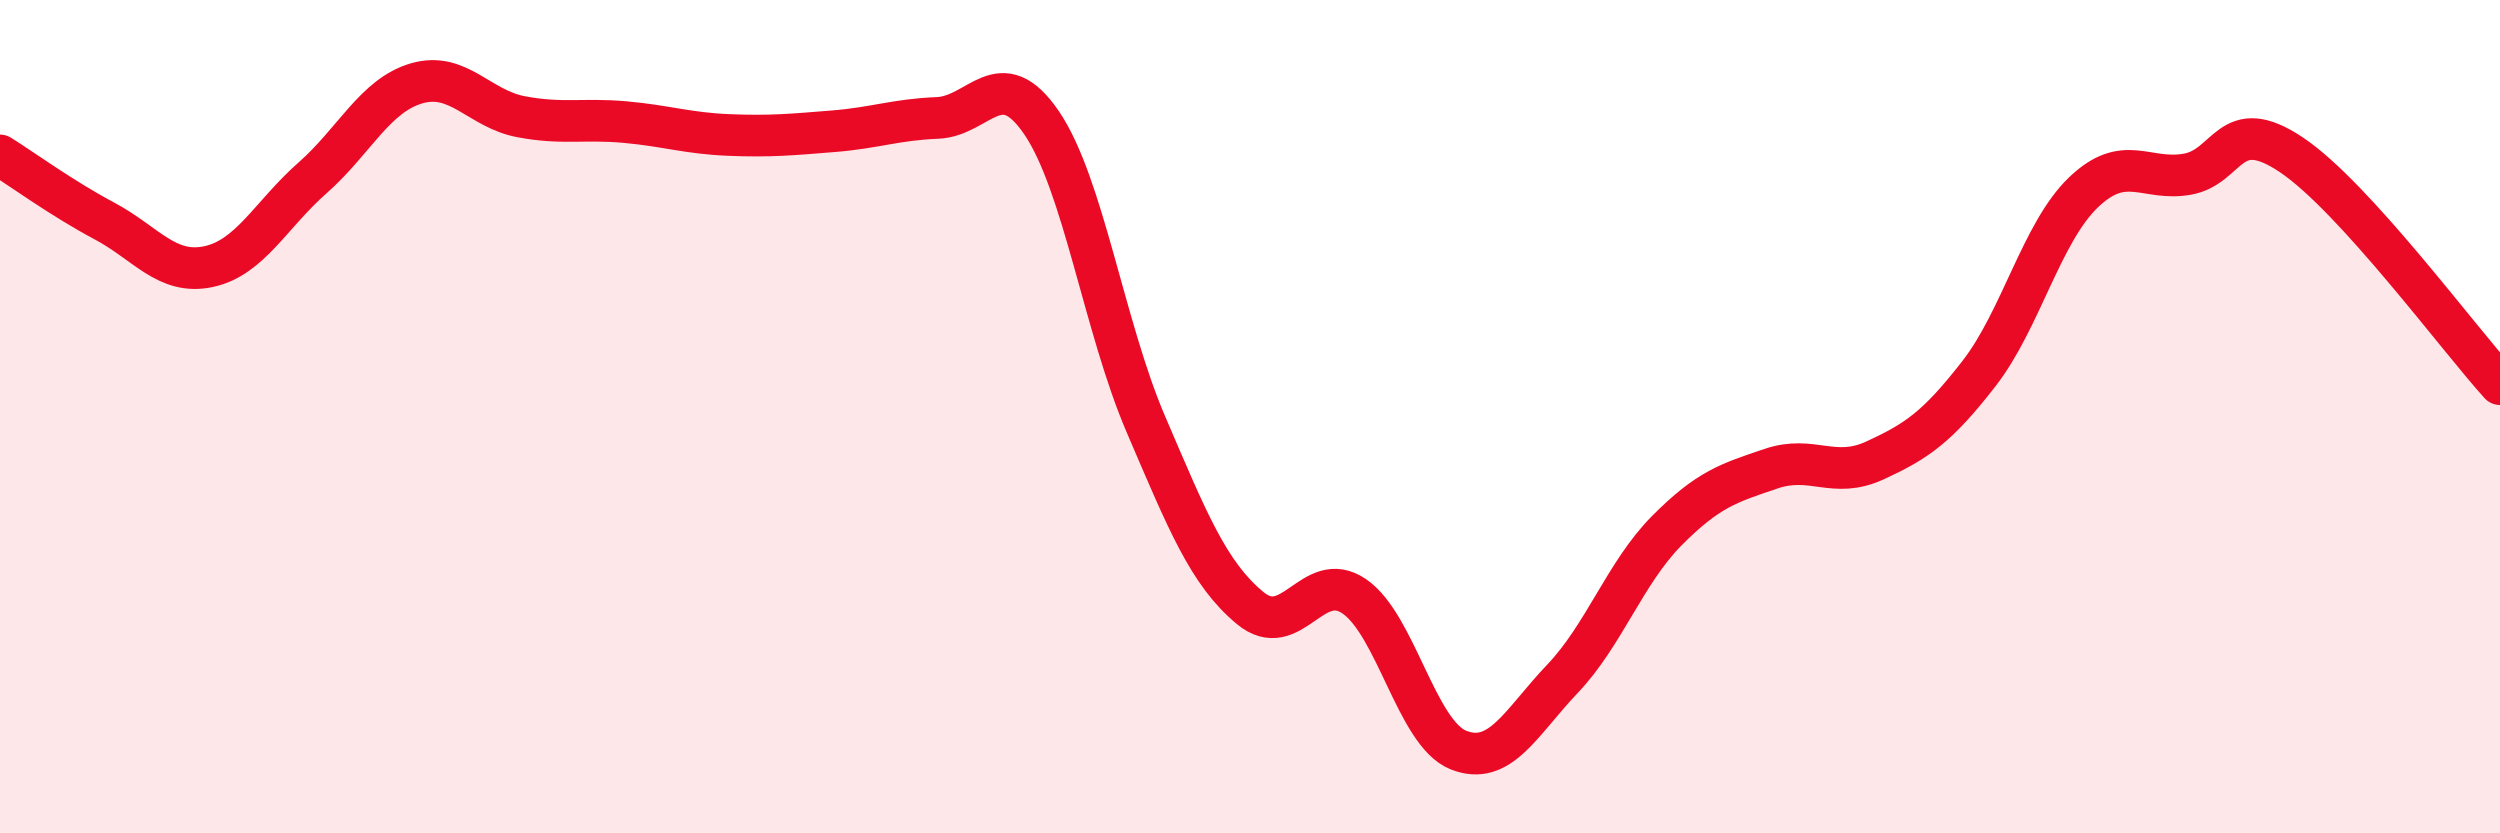
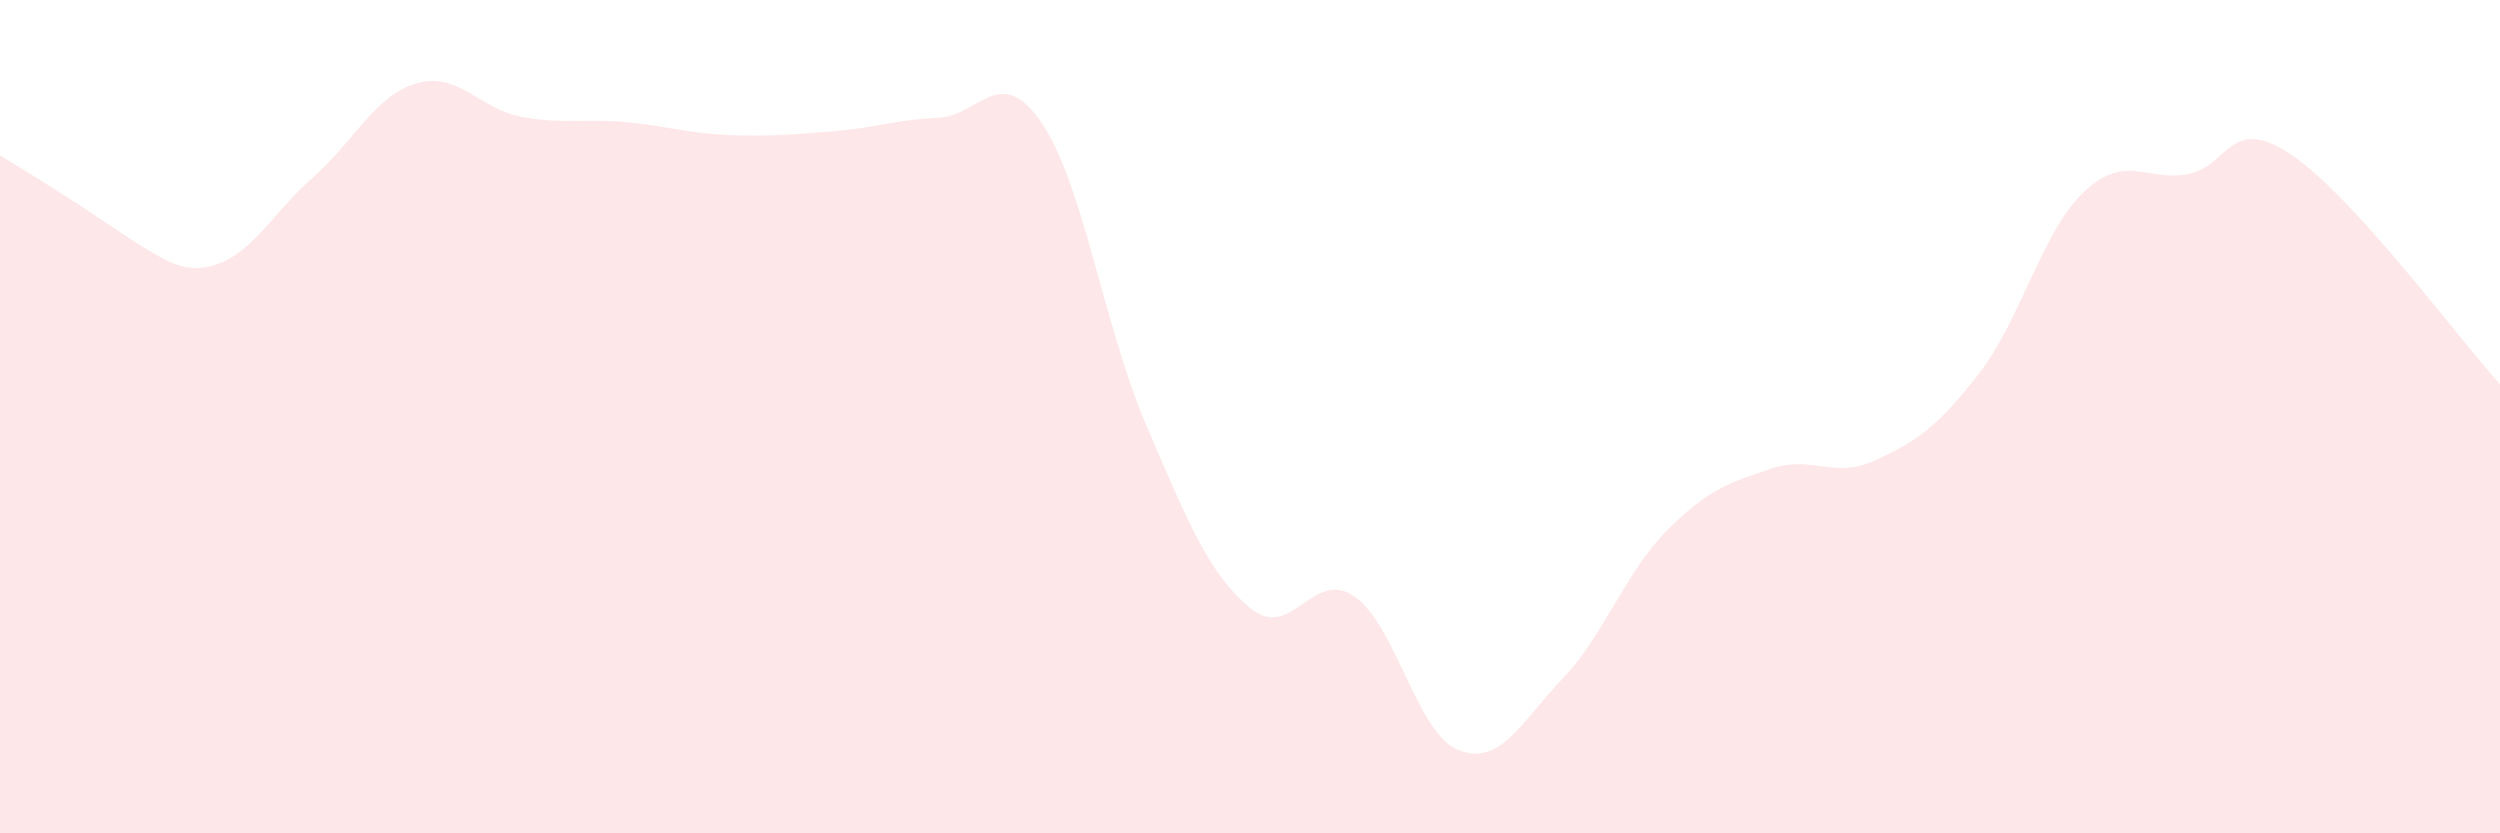
<svg xmlns="http://www.w3.org/2000/svg" width="60" height="20" viewBox="0 0 60 20">
-   <path d="M 0,3.73 C 0.5,4.04 1.5,4.77 2.5,5.3 C 3.5,5.83 4,6.61 5,6.4 C 6,6.19 6.5,5.15 7.5,4.27 C 8.5,3.39 9,2.29 10,2 C 11,1.71 11.5,2.61 12.5,2.8 C 13.5,2.99 14,2.84 15,2.93 C 16,3.02 16.5,3.2 17.5,3.24 C 18.5,3.28 19,3.23 20,3.15 C 21,3.07 21.5,2.87 22.5,2.83 C 23.5,2.79 24,1.48 25,2.95 C 26,4.42 26.5,7.85 27.5,10.18 C 28.5,12.51 29,13.76 30,14.59 C 31,15.42 31.5,13.63 32.5,14.31 C 33.5,14.99 34,17.6 35,18 C 36,18.4 36.5,17.34 37.5,16.29 C 38.5,15.24 39,13.75 40,12.74 C 41,11.73 41.5,11.59 42.5,11.25 C 43.5,10.91 44,11.51 45,11.05 C 46,10.59 46.5,10.25 47.5,8.96 C 48.5,7.67 49,5.58 50,4.62 C 51,3.66 51.5,4.36 52.5,4.18 C 53.5,4 53.5,2.71 55,3.72 C 56.5,4.73 59,8.12 60,9.22L60 20L0 20Z" fill="#EB0A25" opacity="0.1" stroke-linecap="round" stroke-linejoin="round" />
-   <path d="M 0,3.73 C 0.5,4.04 1.5,4.77 2.5,5.3 C 3.5,5.83 4,6.61 5,6.4 C 6,6.19 6.5,5.15 7.5,4.27 C 8.5,3.39 9,2.29 10,2 C 11,1.71 11.5,2.61 12.5,2.8 C 13.5,2.99 14,2.84 15,2.93 C 16,3.02 16.5,3.2 17.5,3.24 C 18.5,3.28 19,3.23 20,3.15 C 21,3.07 21.5,2.87 22.5,2.83 C 23.5,2.79 24,1.48 25,2.95 C 26,4.42 26.5,7.85 27.5,10.18 C 28.5,12.51 29,13.76 30,14.59 C 31,15.42 31.5,13.63 32.5,14.31 C 33.5,14.99 34,17.6 35,18 C 36,18.4 36.5,17.34 37.5,16.29 C 38.5,15.24 39,13.75 40,12.74 C 41,11.73 41.5,11.59 42.5,11.25 C 43.5,10.91 44,11.51 45,11.05 C 46,10.59 46.5,10.25 47.5,8.96 C 48.5,7.67 49,5.58 50,4.62 C 51,3.66 51.5,4.36 52.5,4.18 C 53.5,4 53.5,2.71 55,3.72 C 56.5,4.73 59,8.12 60,9.22" stroke="#EB0A25" stroke-width="1" fill="none" stroke-linecap="round" stroke-linejoin="round" />
+   <path d="M 0,3.73 C 3.5,5.83 4,6.61 5,6.4 C 6,6.19 6.5,5.15 7.5,4.27 C 8.5,3.39 9,2.29 10,2 C 11,1.71 11.5,2.61 12.5,2.8 C 13.5,2.99 14,2.84 15,2.93 C 16,3.02 16.5,3.2 17.5,3.24 C 18.5,3.28 19,3.23 20,3.15 C 21,3.07 21.5,2.87 22.5,2.83 C 23.5,2.79 24,1.48 25,2.95 C 26,4.42 26.5,7.85 27.5,10.18 C 28.5,12.51 29,13.76 30,14.59 C 31,15.42 31.5,13.63 32.5,14.31 C 33.5,14.99 34,17.6 35,18 C 36,18.4 36.5,17.34 37.5,16.29 C 38.5,15.24 39,13.75 40,12.74 C 41,11.73 41.5,11.59 42.5,11.25 C 43.5,10.91 44,11.51 45,11.05 C 46,10.59 46.5,10.25 47.5,8.96 C 48.5,7.67 49,5.58 50,4.62 C 51,3.66 51.5,4.36 52.5,4.18 C 53.5,4 53.5,2.71 55,3.72 C 56.5,4.73 59,8.12 60,9.22L60 20L0 20Z" fill="#EB0A25" opacity="0.1" stroke-linecap="round" stroke-linejoin="round" />
</svg>